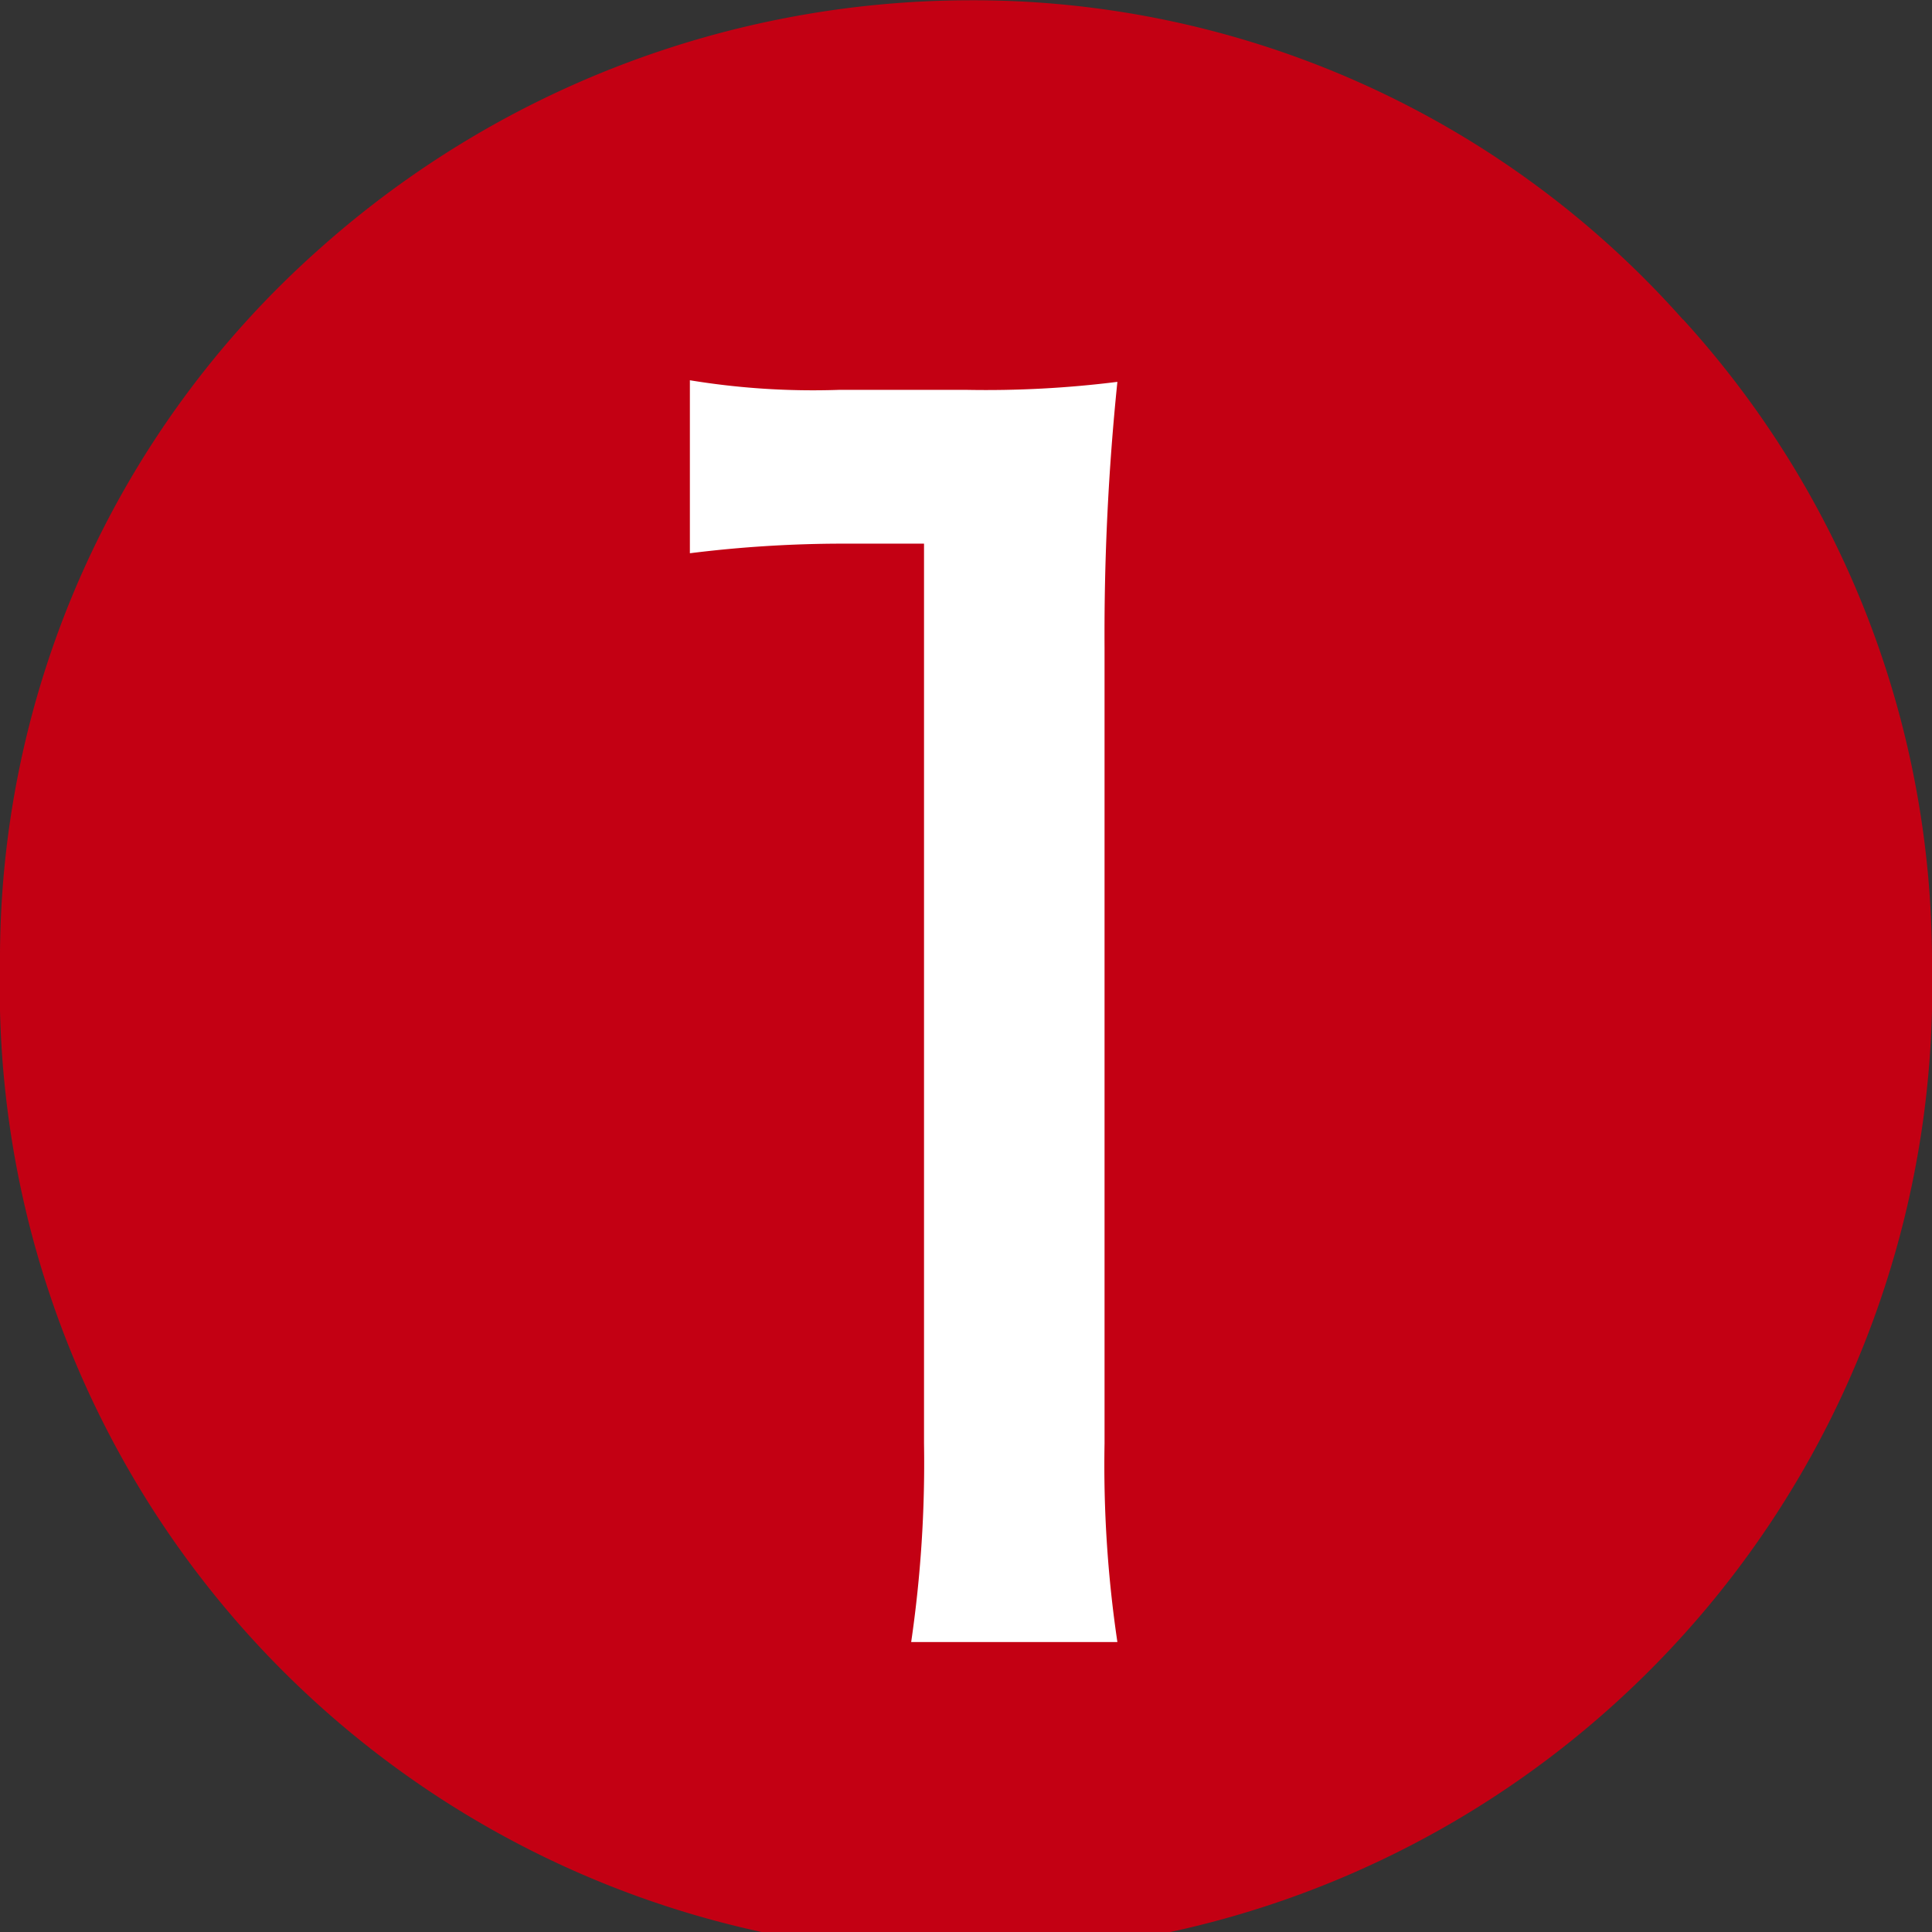
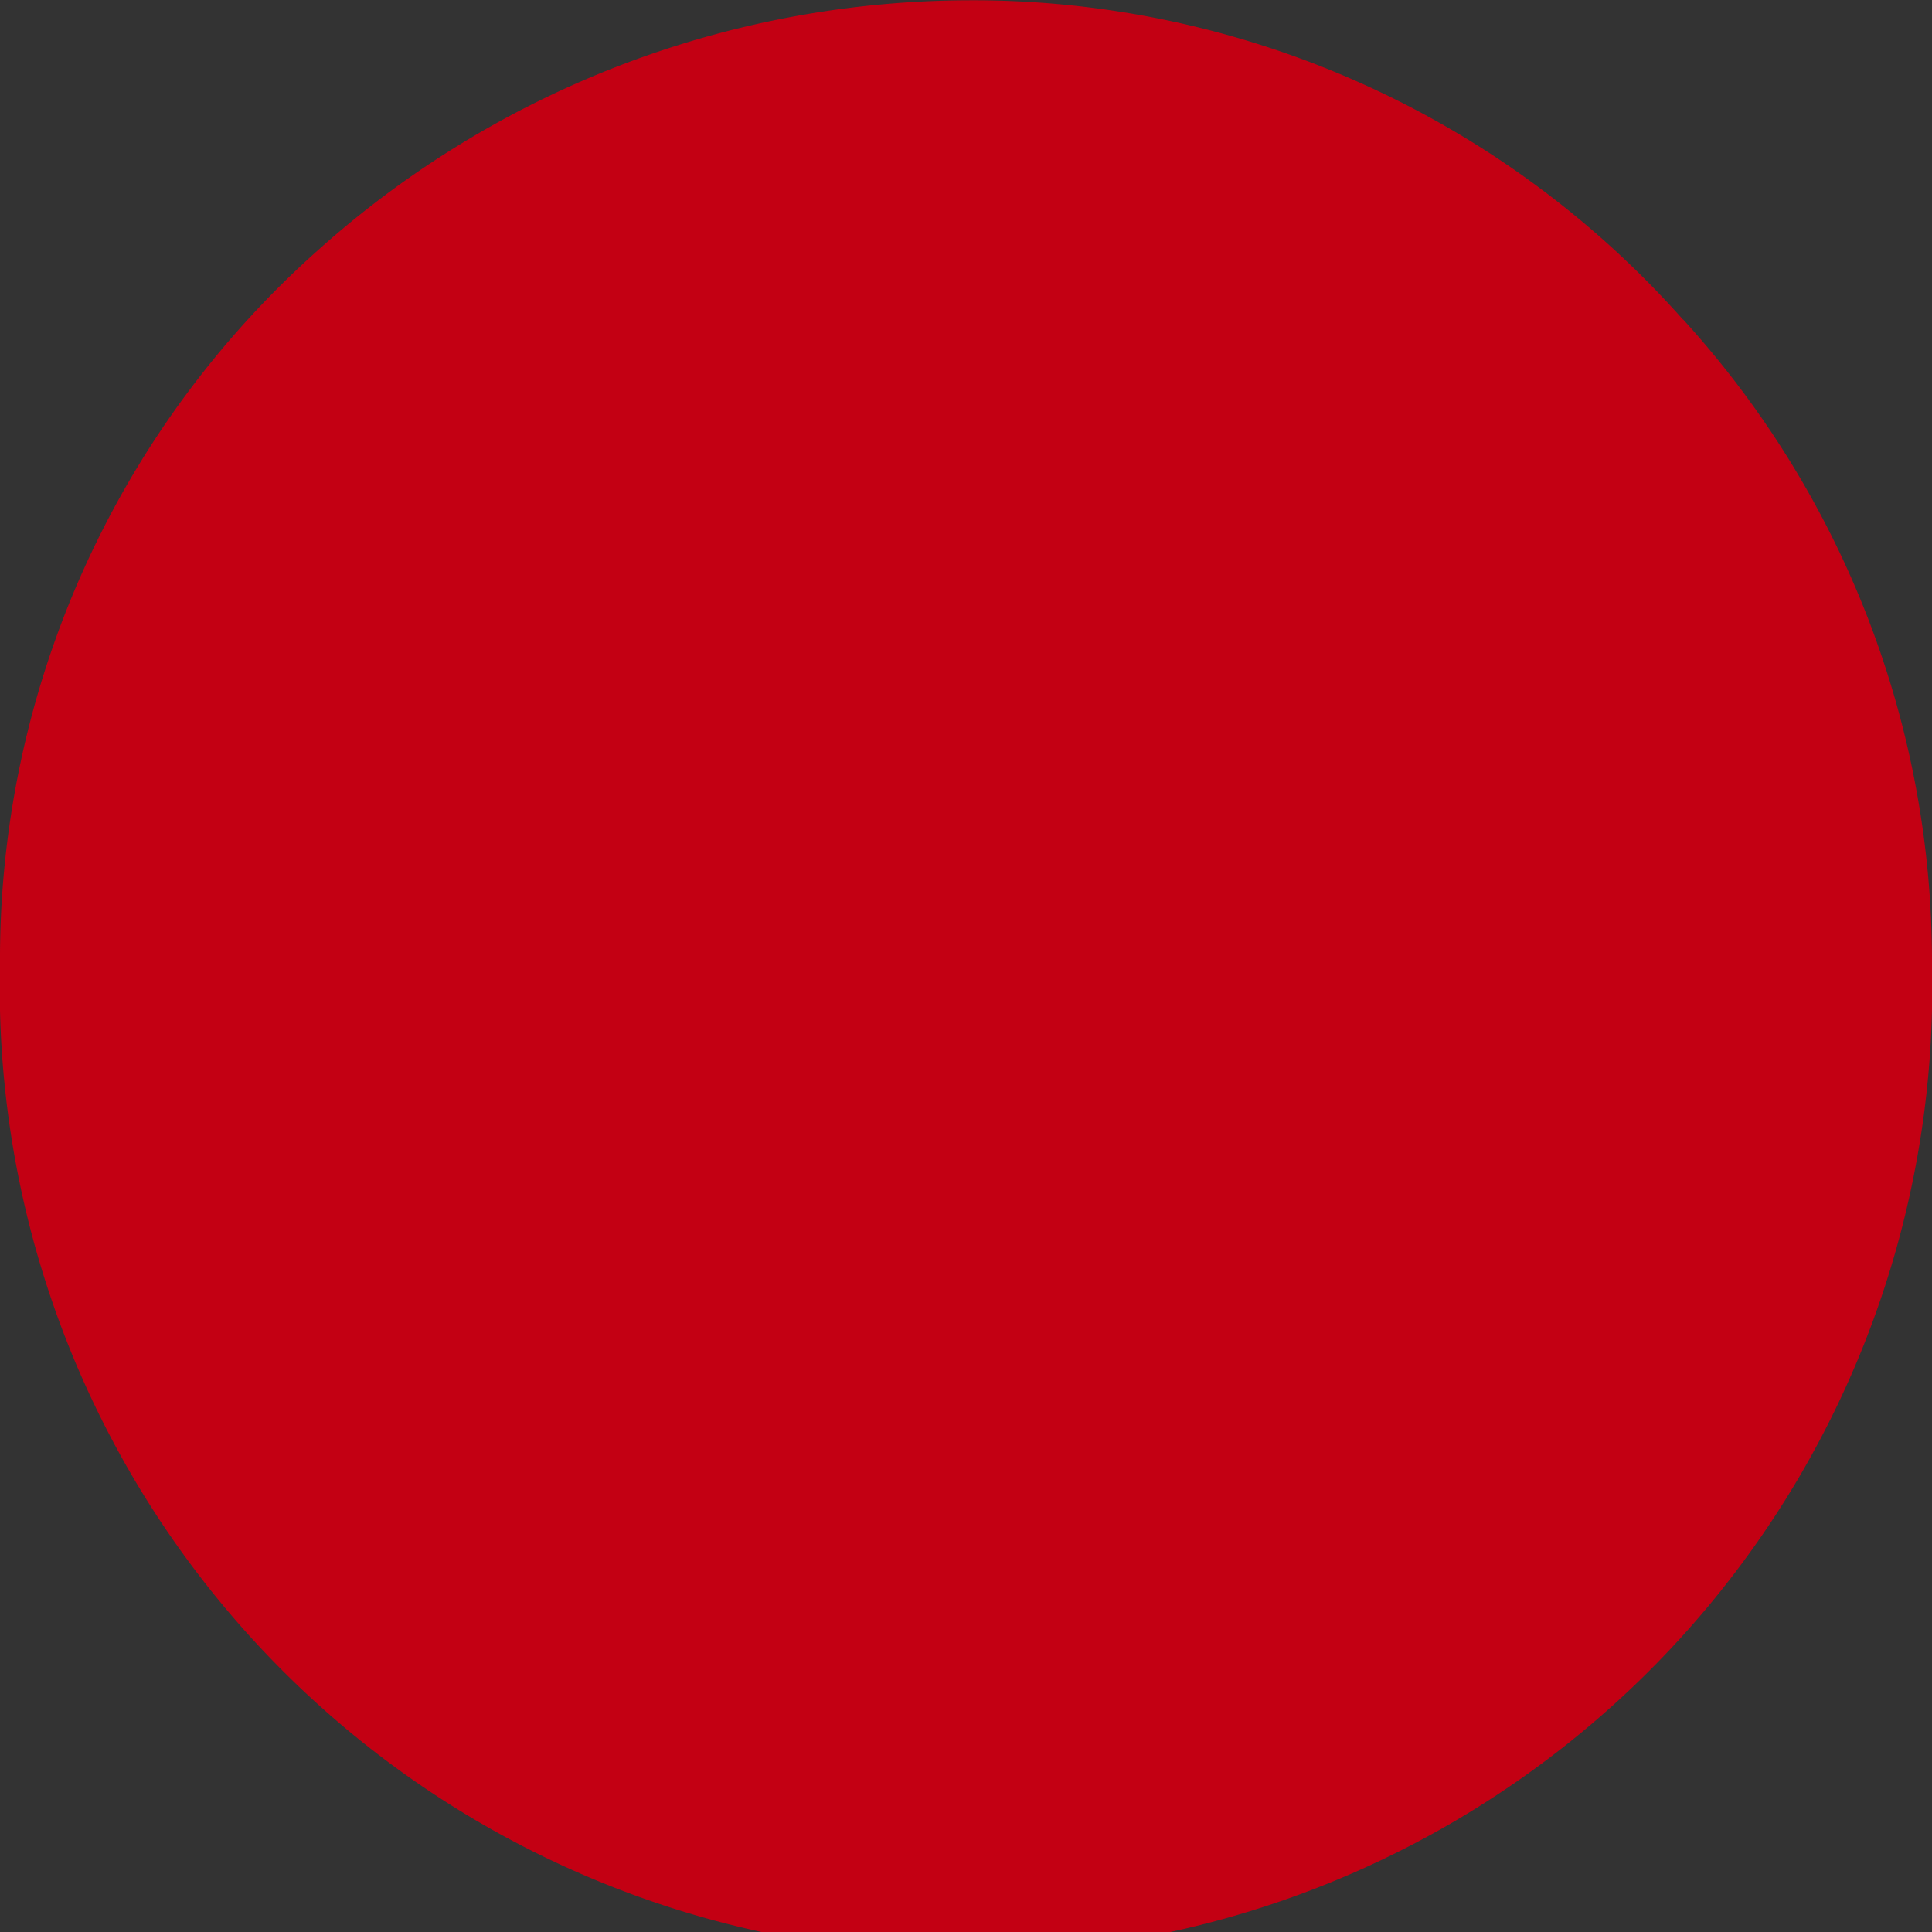
<svg xmlns="http://www.w3.org/2000/svg" width="32.791" height="32.791">
  <rect width="100%" height="100%" fill="#333333" stroke="none" />
  <path data-name="パス 353" d="M28.566 5.421a16.183 16.183 0 0 1 4.225 10.957 16.4 16.4 0 1 1-32.791 0A16.109 16.109 0 0 1 5.421 4.225 16.6 16.6 0 0 1 16.416.005a16.1 16.1 0 0 1 12.15 5.421" fill="#c30013" />
-   <path data-name="パス 354" d="M11.709 6.454a12.9 12.9 0 0 0 2.529.163h2.175a17.871 17.871 0 0 0 2.552-.136 41.907 41.907 0 0 0-.218 4.51v13.507a20.469 20.469 0 0 0 .218 3.372h-3.5a21.021 21.021 0 0 0 .218-3.372V9.227h-1.364a21.025 21.025 0 0 0-2.61.163Z" fill="#fff" />
</svg>